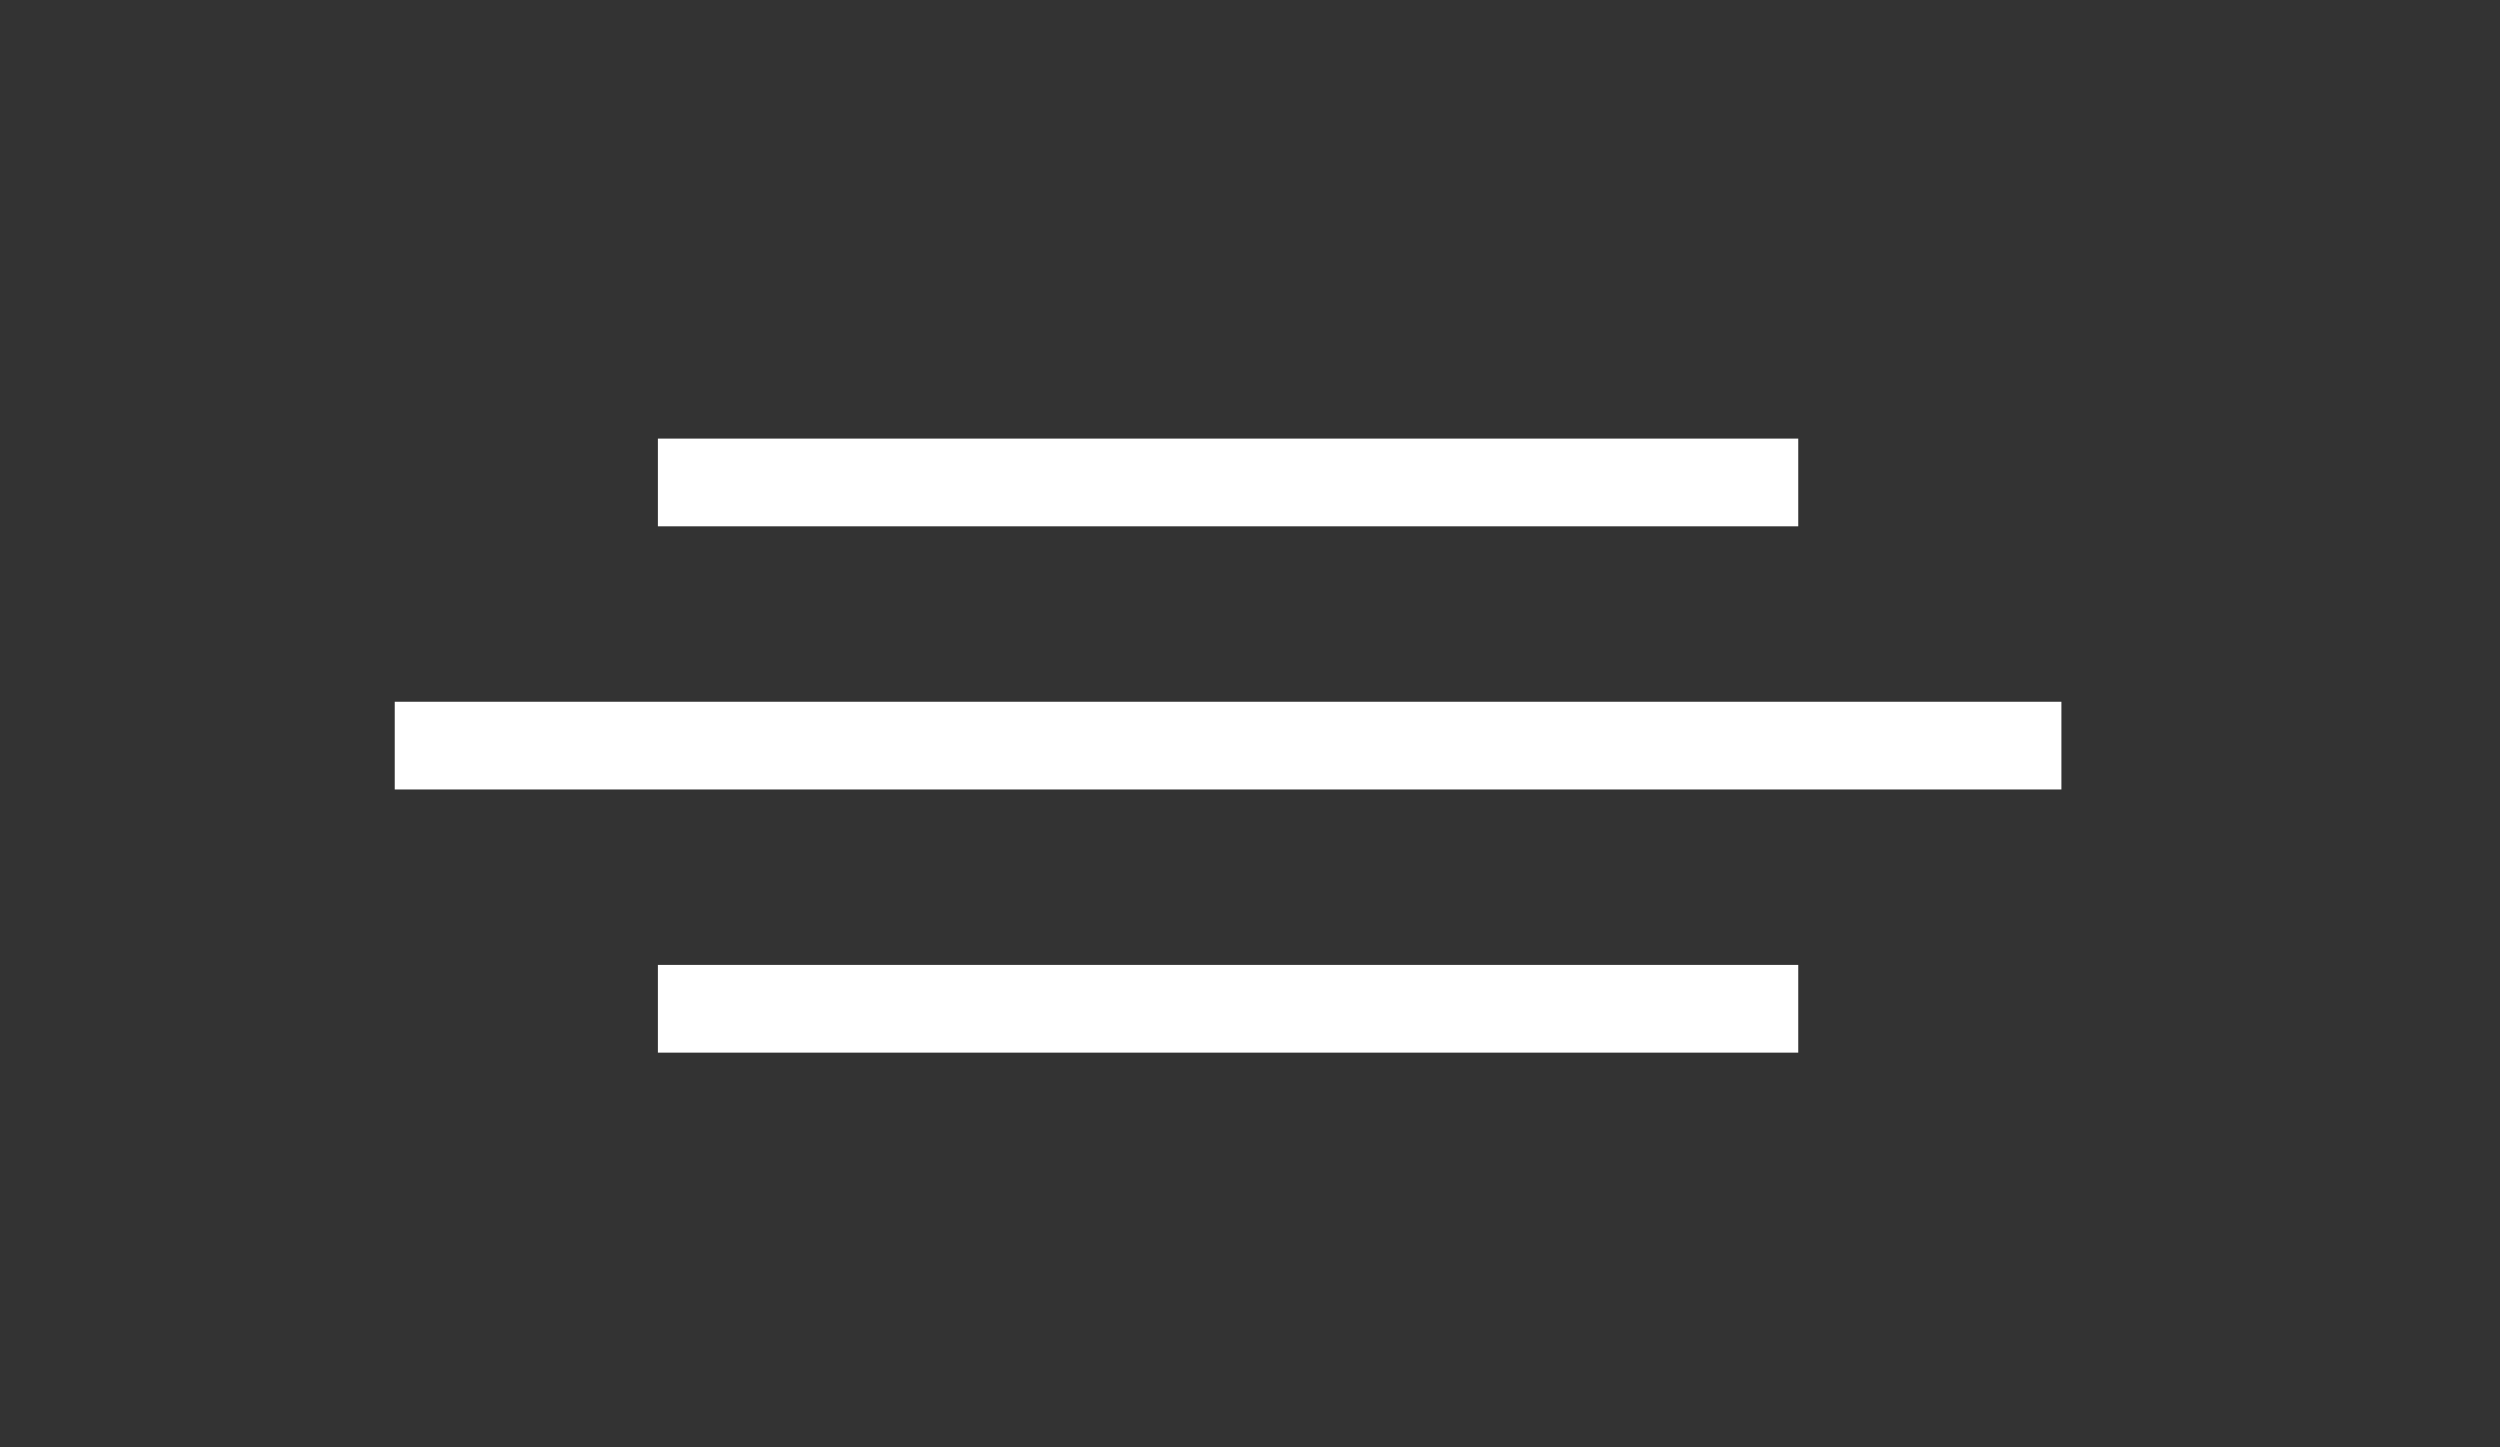
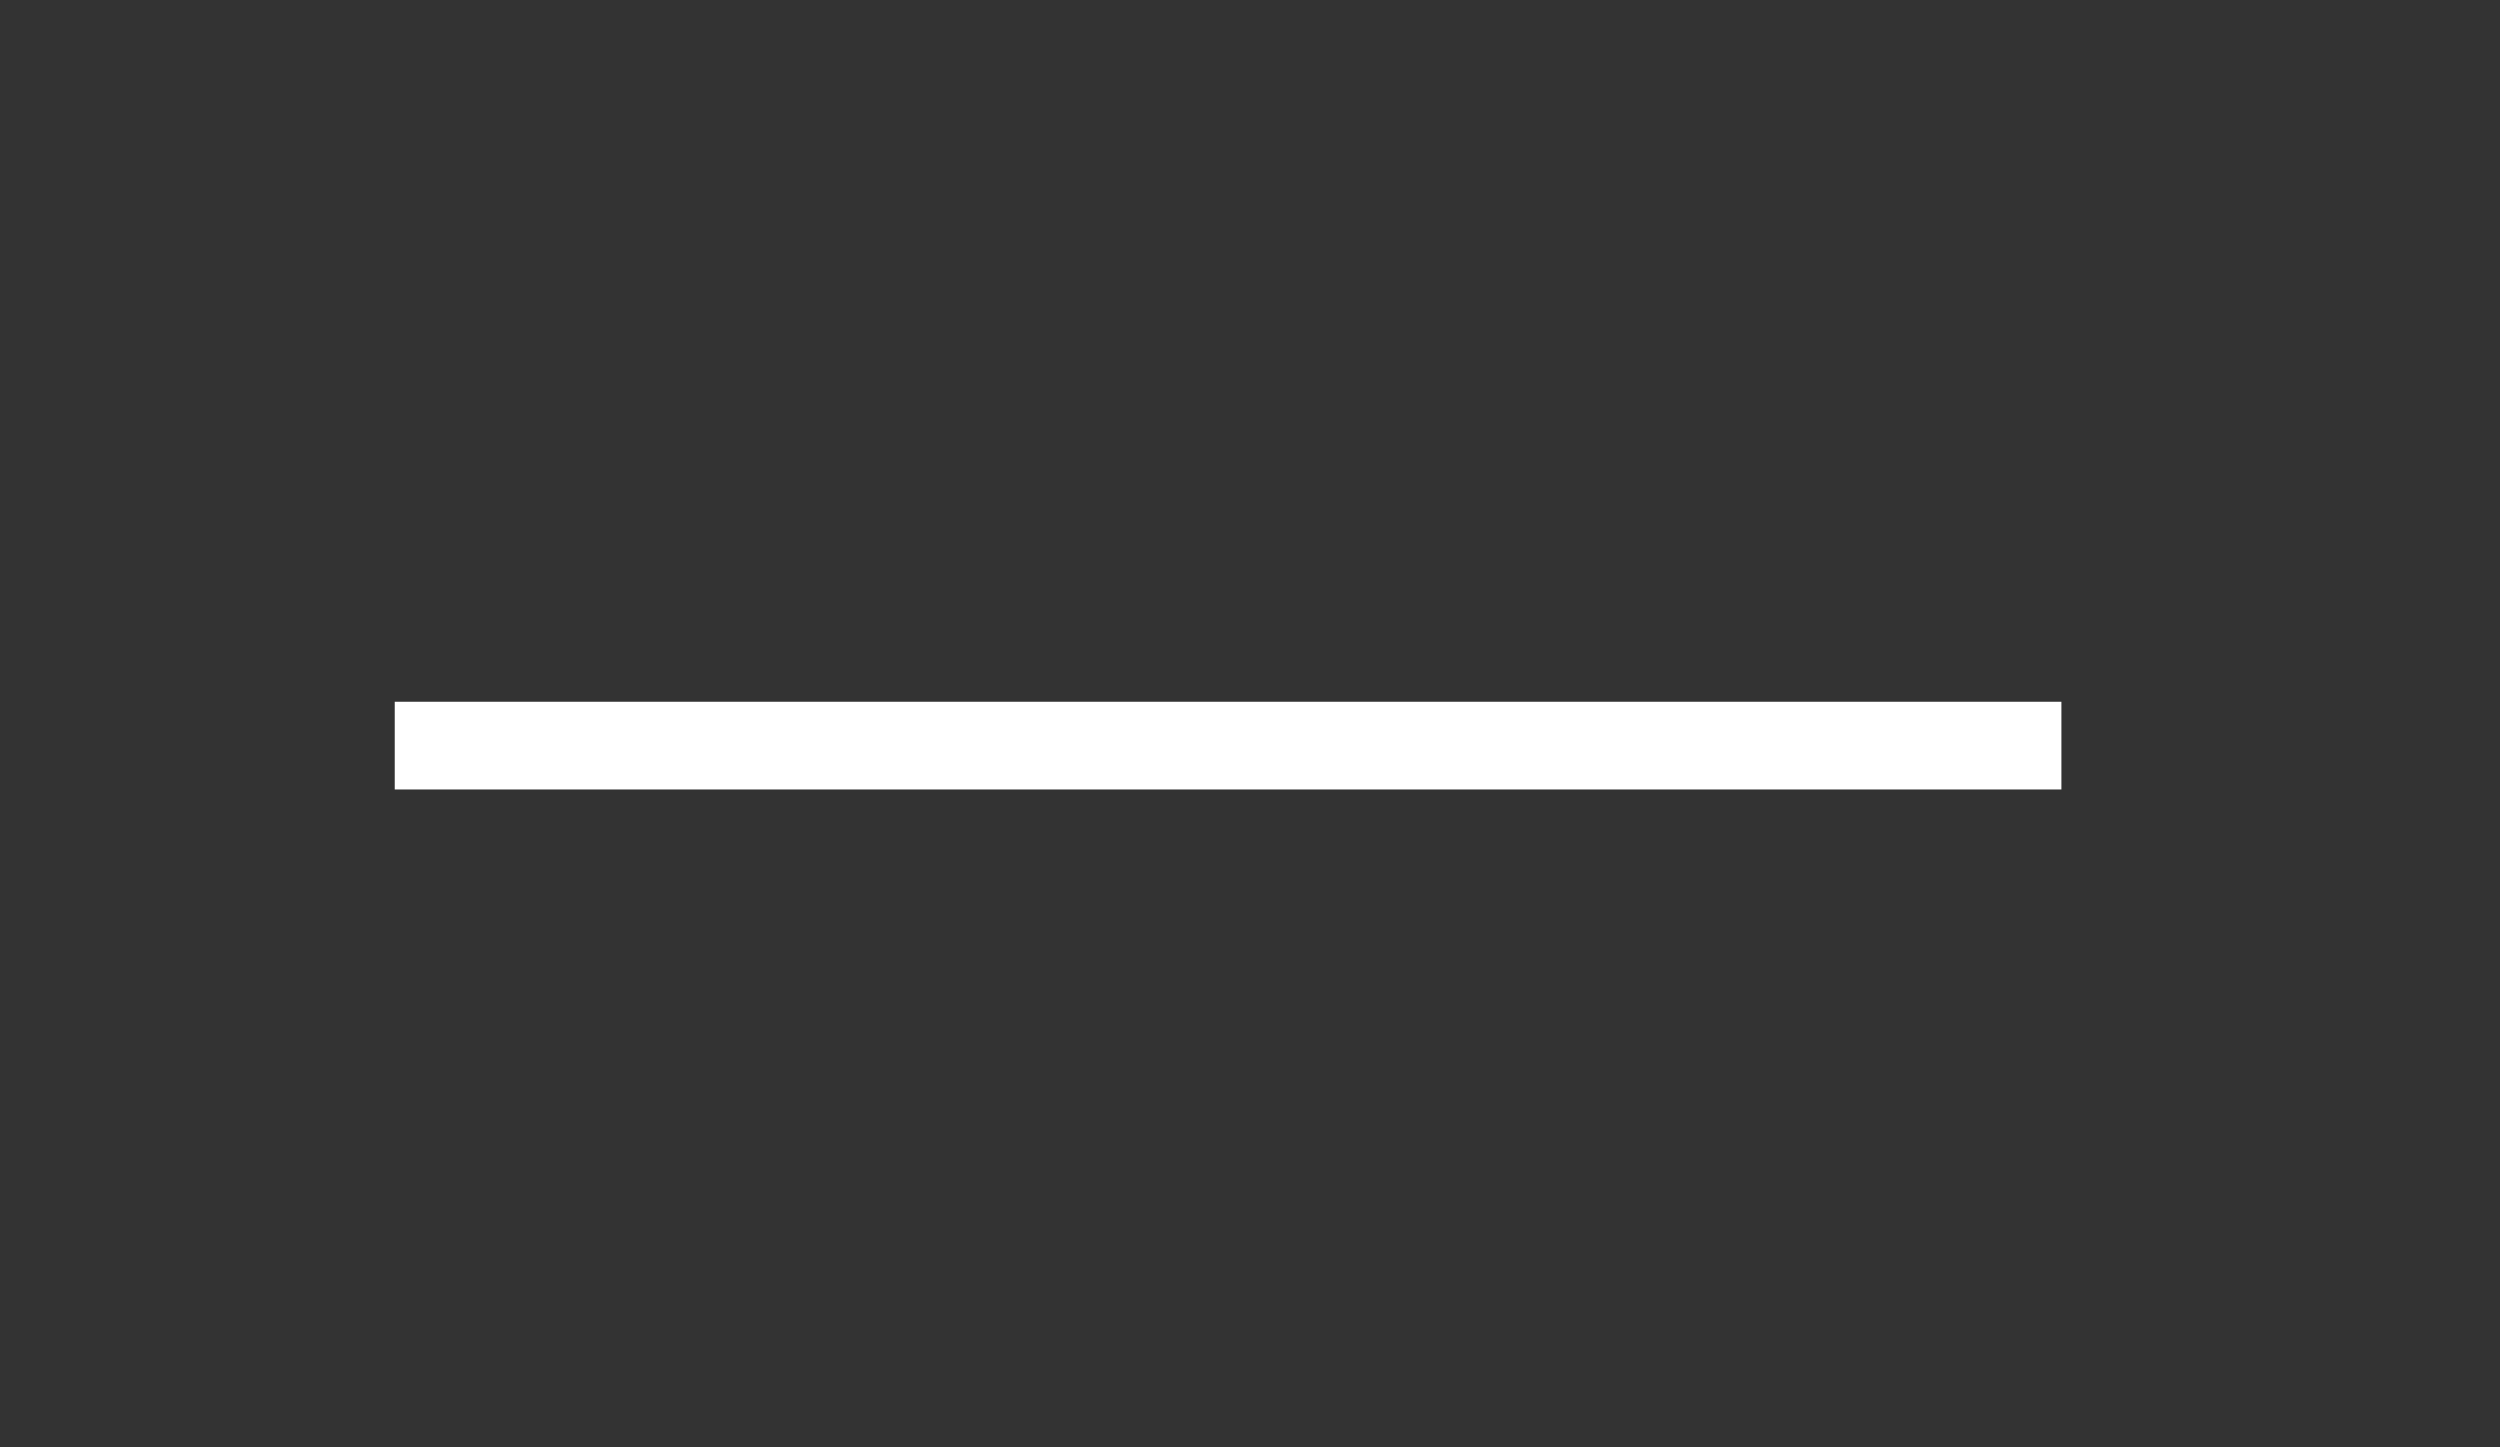
<svg xmlns="http://www.w3.org/2000/svg" width="57" height="33" viewBox="0 0 57 33" fill="none">
  <rect x="0" y="0" width="57" height="33" fill="#333333" stroke="none" />
-   <rect x="15" y="10" width="26" height="2" fill="white" />
  <rect x="9" y="16" width="38" height="2" fill="white" />
-   <rect x="15" y="22" width="26" height="2" fill="white" />
</svg>